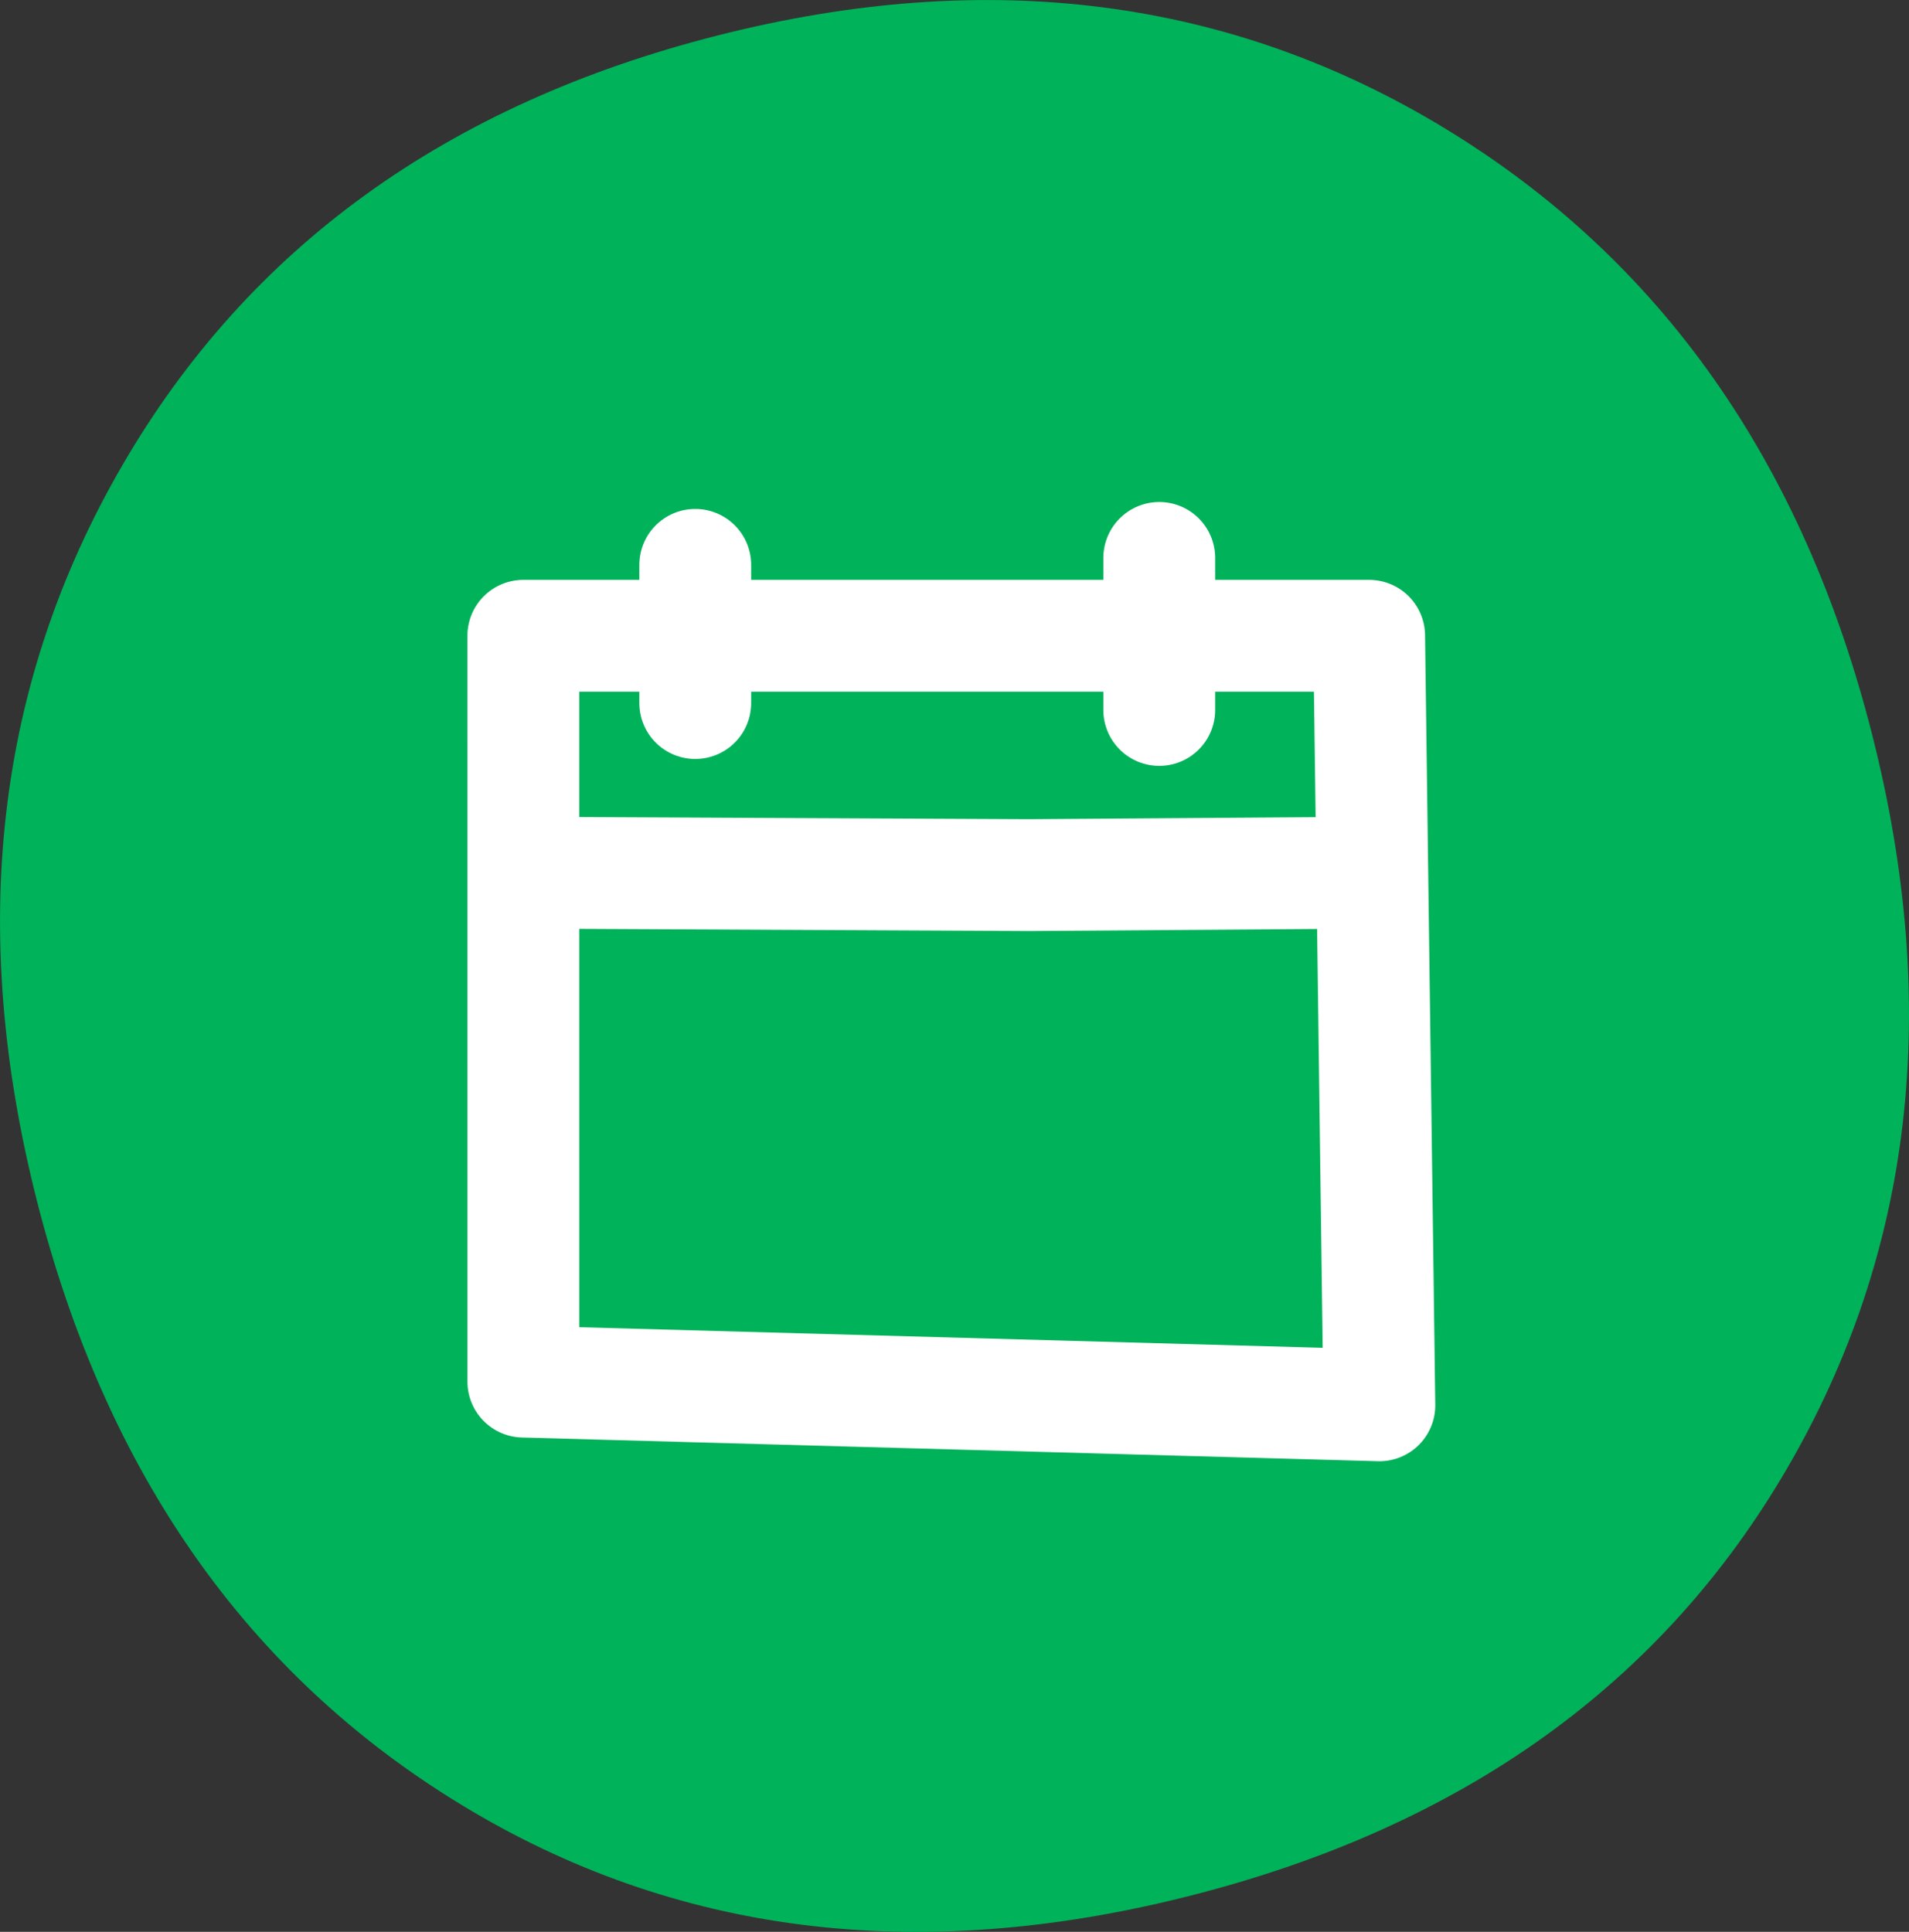
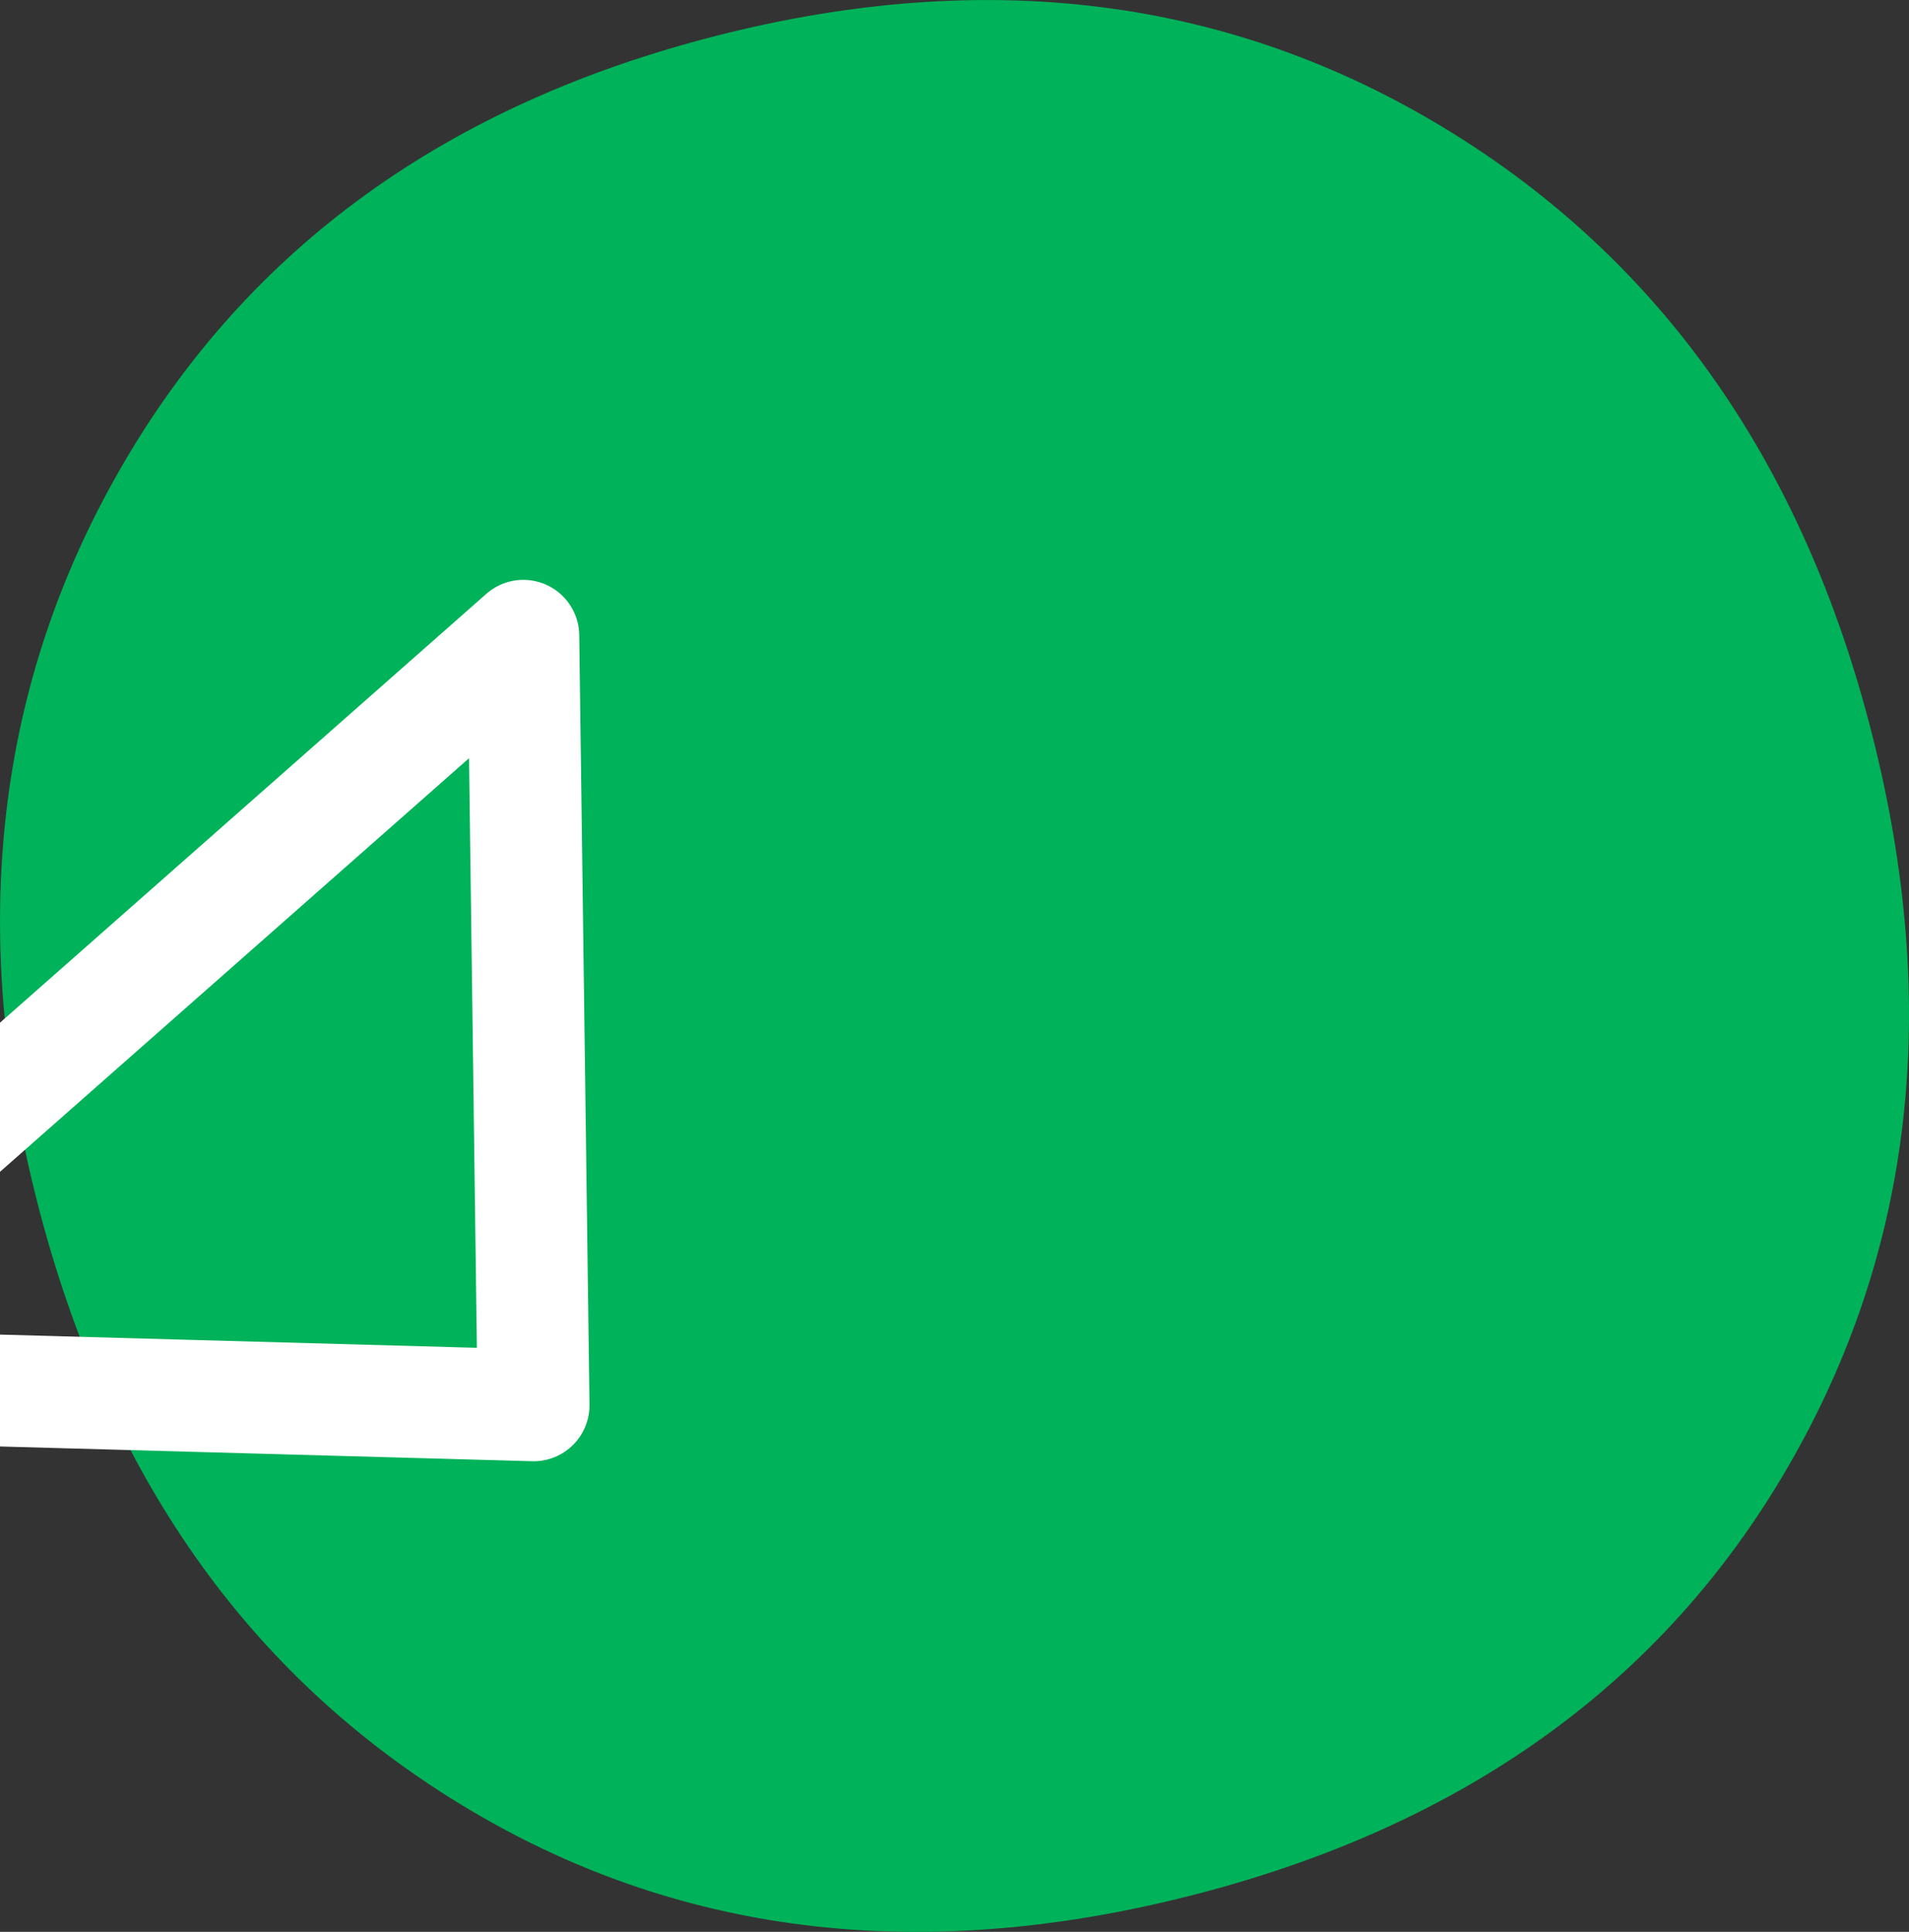
<svg xmlns="http://www.w3.org/2000/svg" width="93.321" height="94.433" viewBox="0 0 93.321 94.433">
  <rect x="0" y="0" width="93.321" height="94.433" fill="#333333" stroke="none" />
  <g>
    <path d="M70.674,6.3Q54.909-3.3,35.087,1.732T5.992,22.726Q-3.281,38.685,1.8,58.681t20.734,29.53q15.654,9.539,35.651,4.457t29.2-20.928Q96.593,55.892,91.517,35.9T70.674,6.3" fill="#00b259" />
-     <path d="M25.583,31.078H66.93l.5,37.618-41.846-1.16Z" fill="none" stroke="#fff" stroke-linecap="round" stroke-linejoin="round" stroke-width="5.467" />
-     <path d="M26.757,42.665l23.554.113,15.943-.113" fill="none" stroke="#fff" stroke-linecap="round" stroke-linejoin="round" stroke-width="5.467" />
-     <line y1="6.755" transform="translate(33.987 27.612)" fill="none" stroke="#fff" stroke-linecap="round" stroke-linejoin="round" stroke-width="5.467" />
-     <line y2="7.432" transform="translate(56.67 27.273)" fill="none" stroke="#fff" stroke-linecap="round" stroke-linejoin="round" stroke-width="5.467" />
+     <path d="M25.583,31.078l.5,37.618-41.846-1.16Z" fill="none" stroke="#fff" stroke-linecap="round" stroke-linejoin="round" stroke-width="5.467" />
  </g>
</svg>